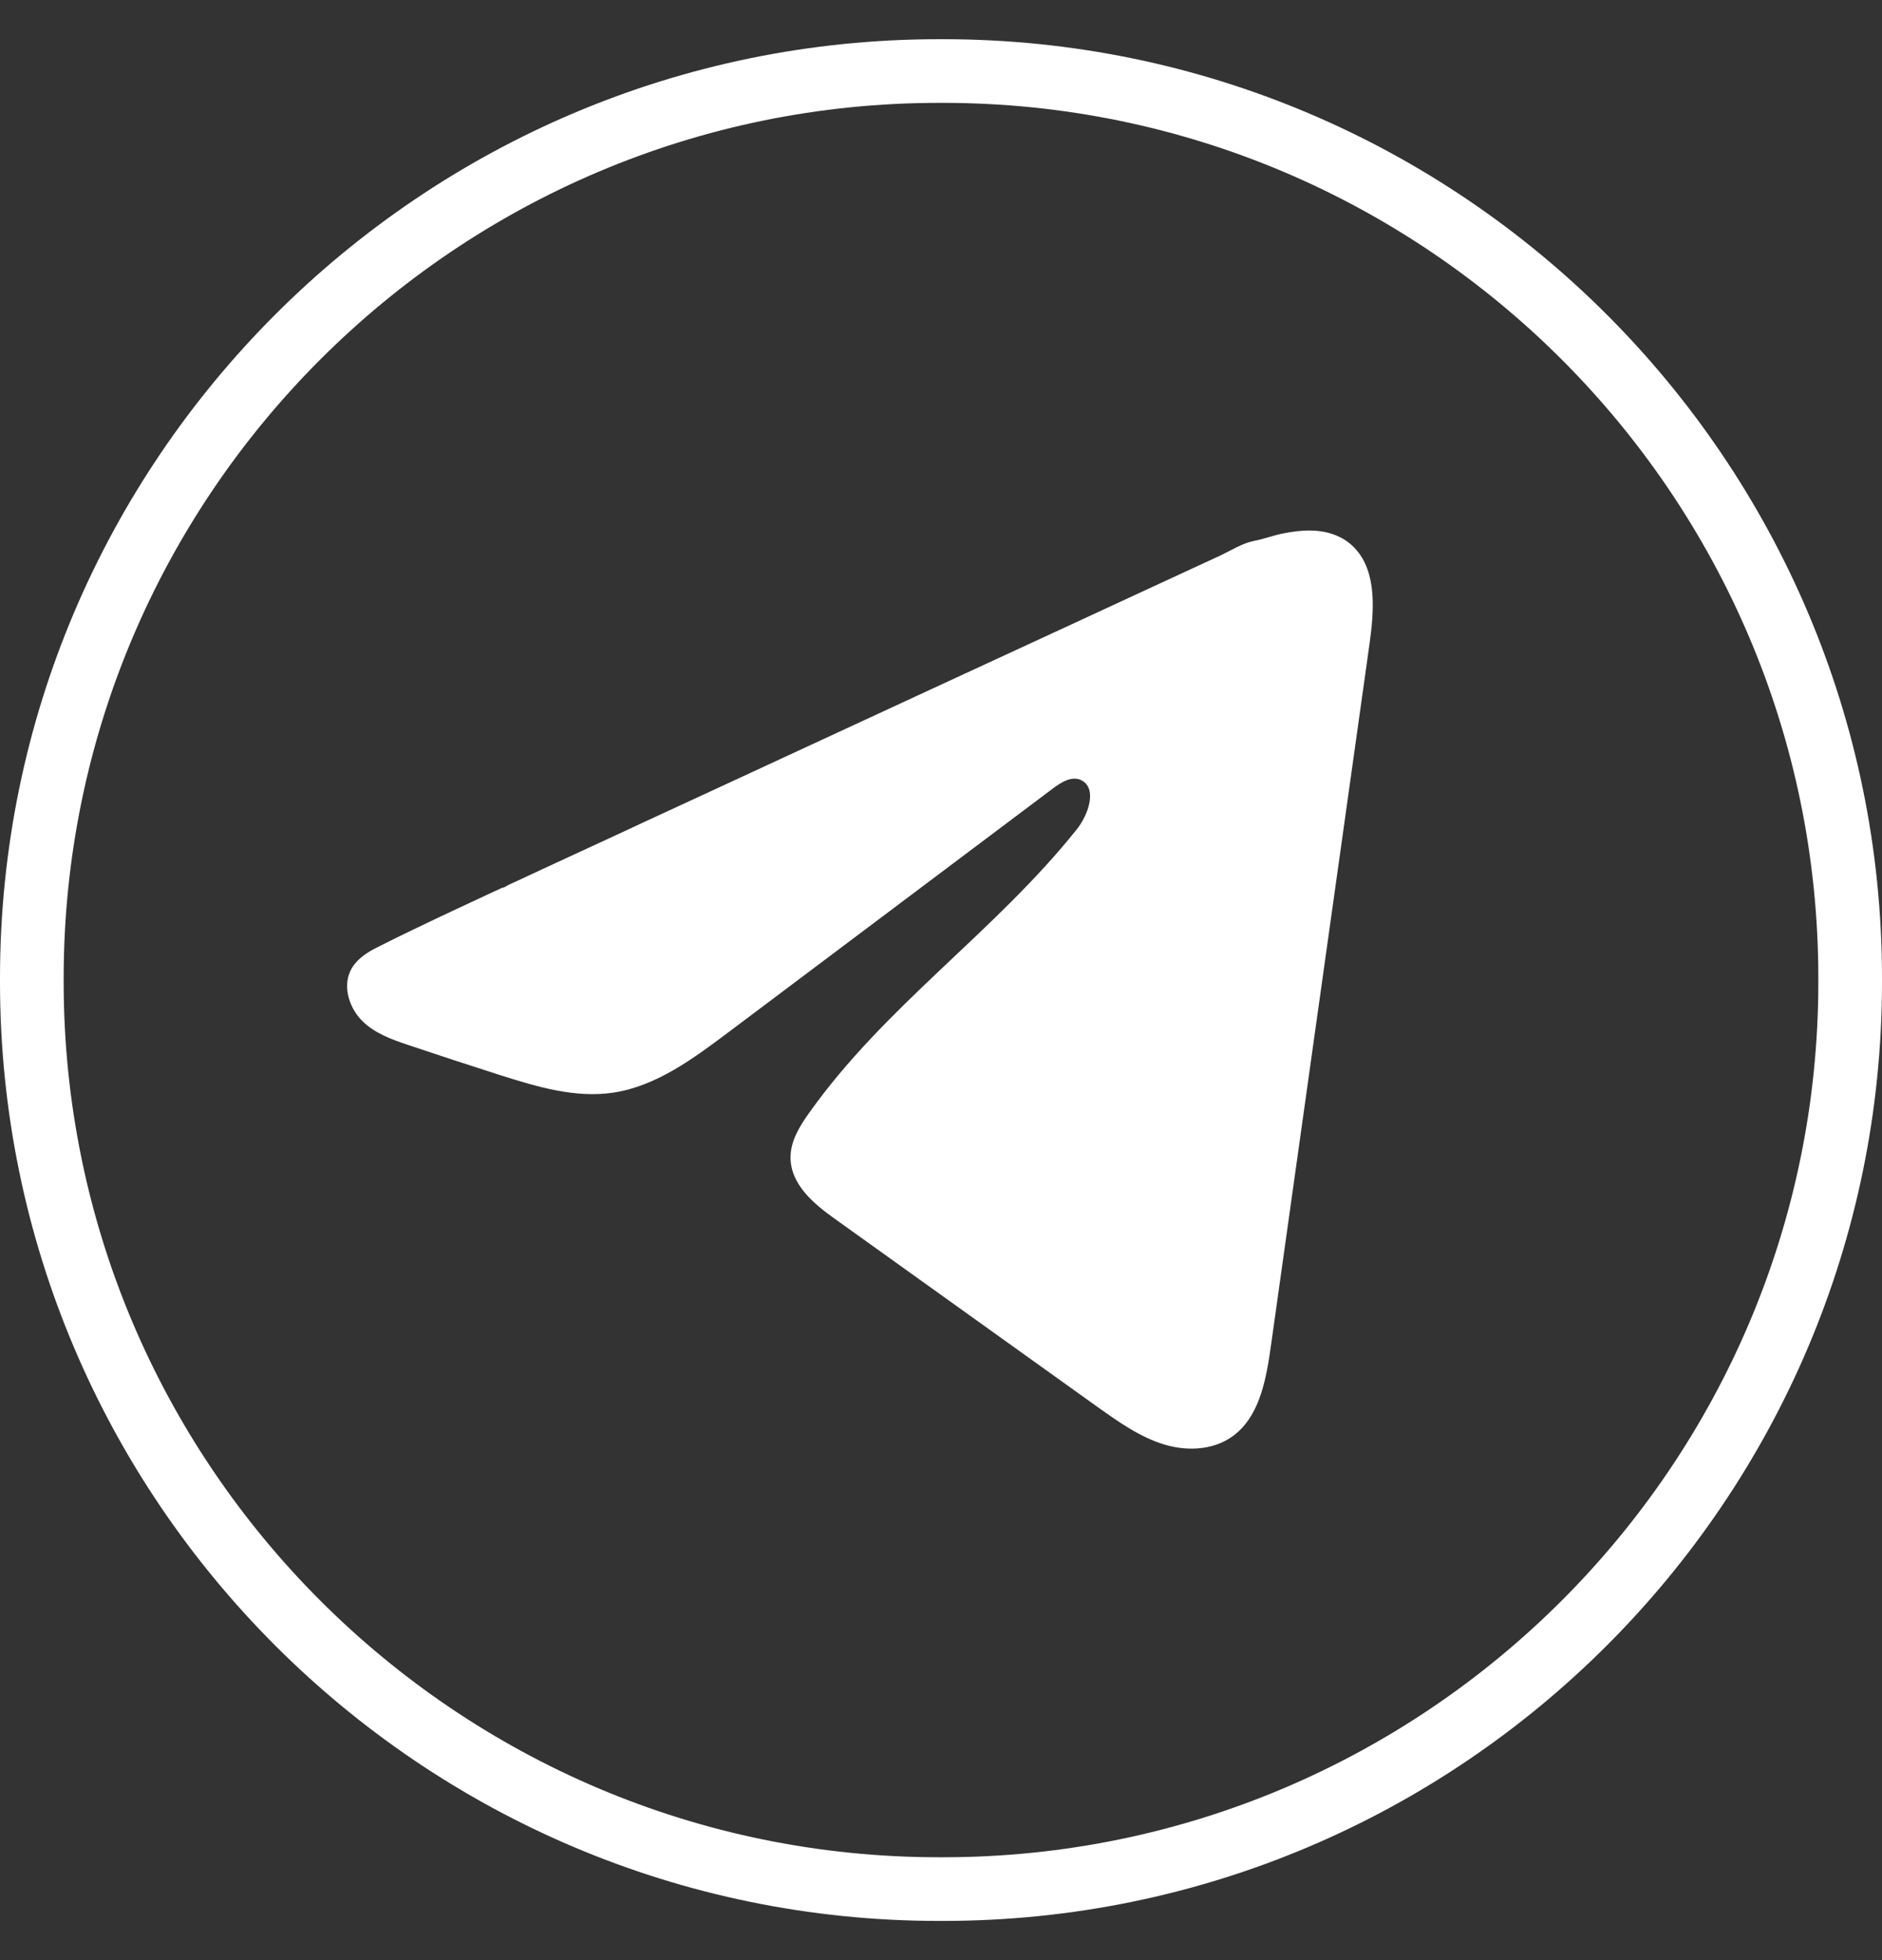
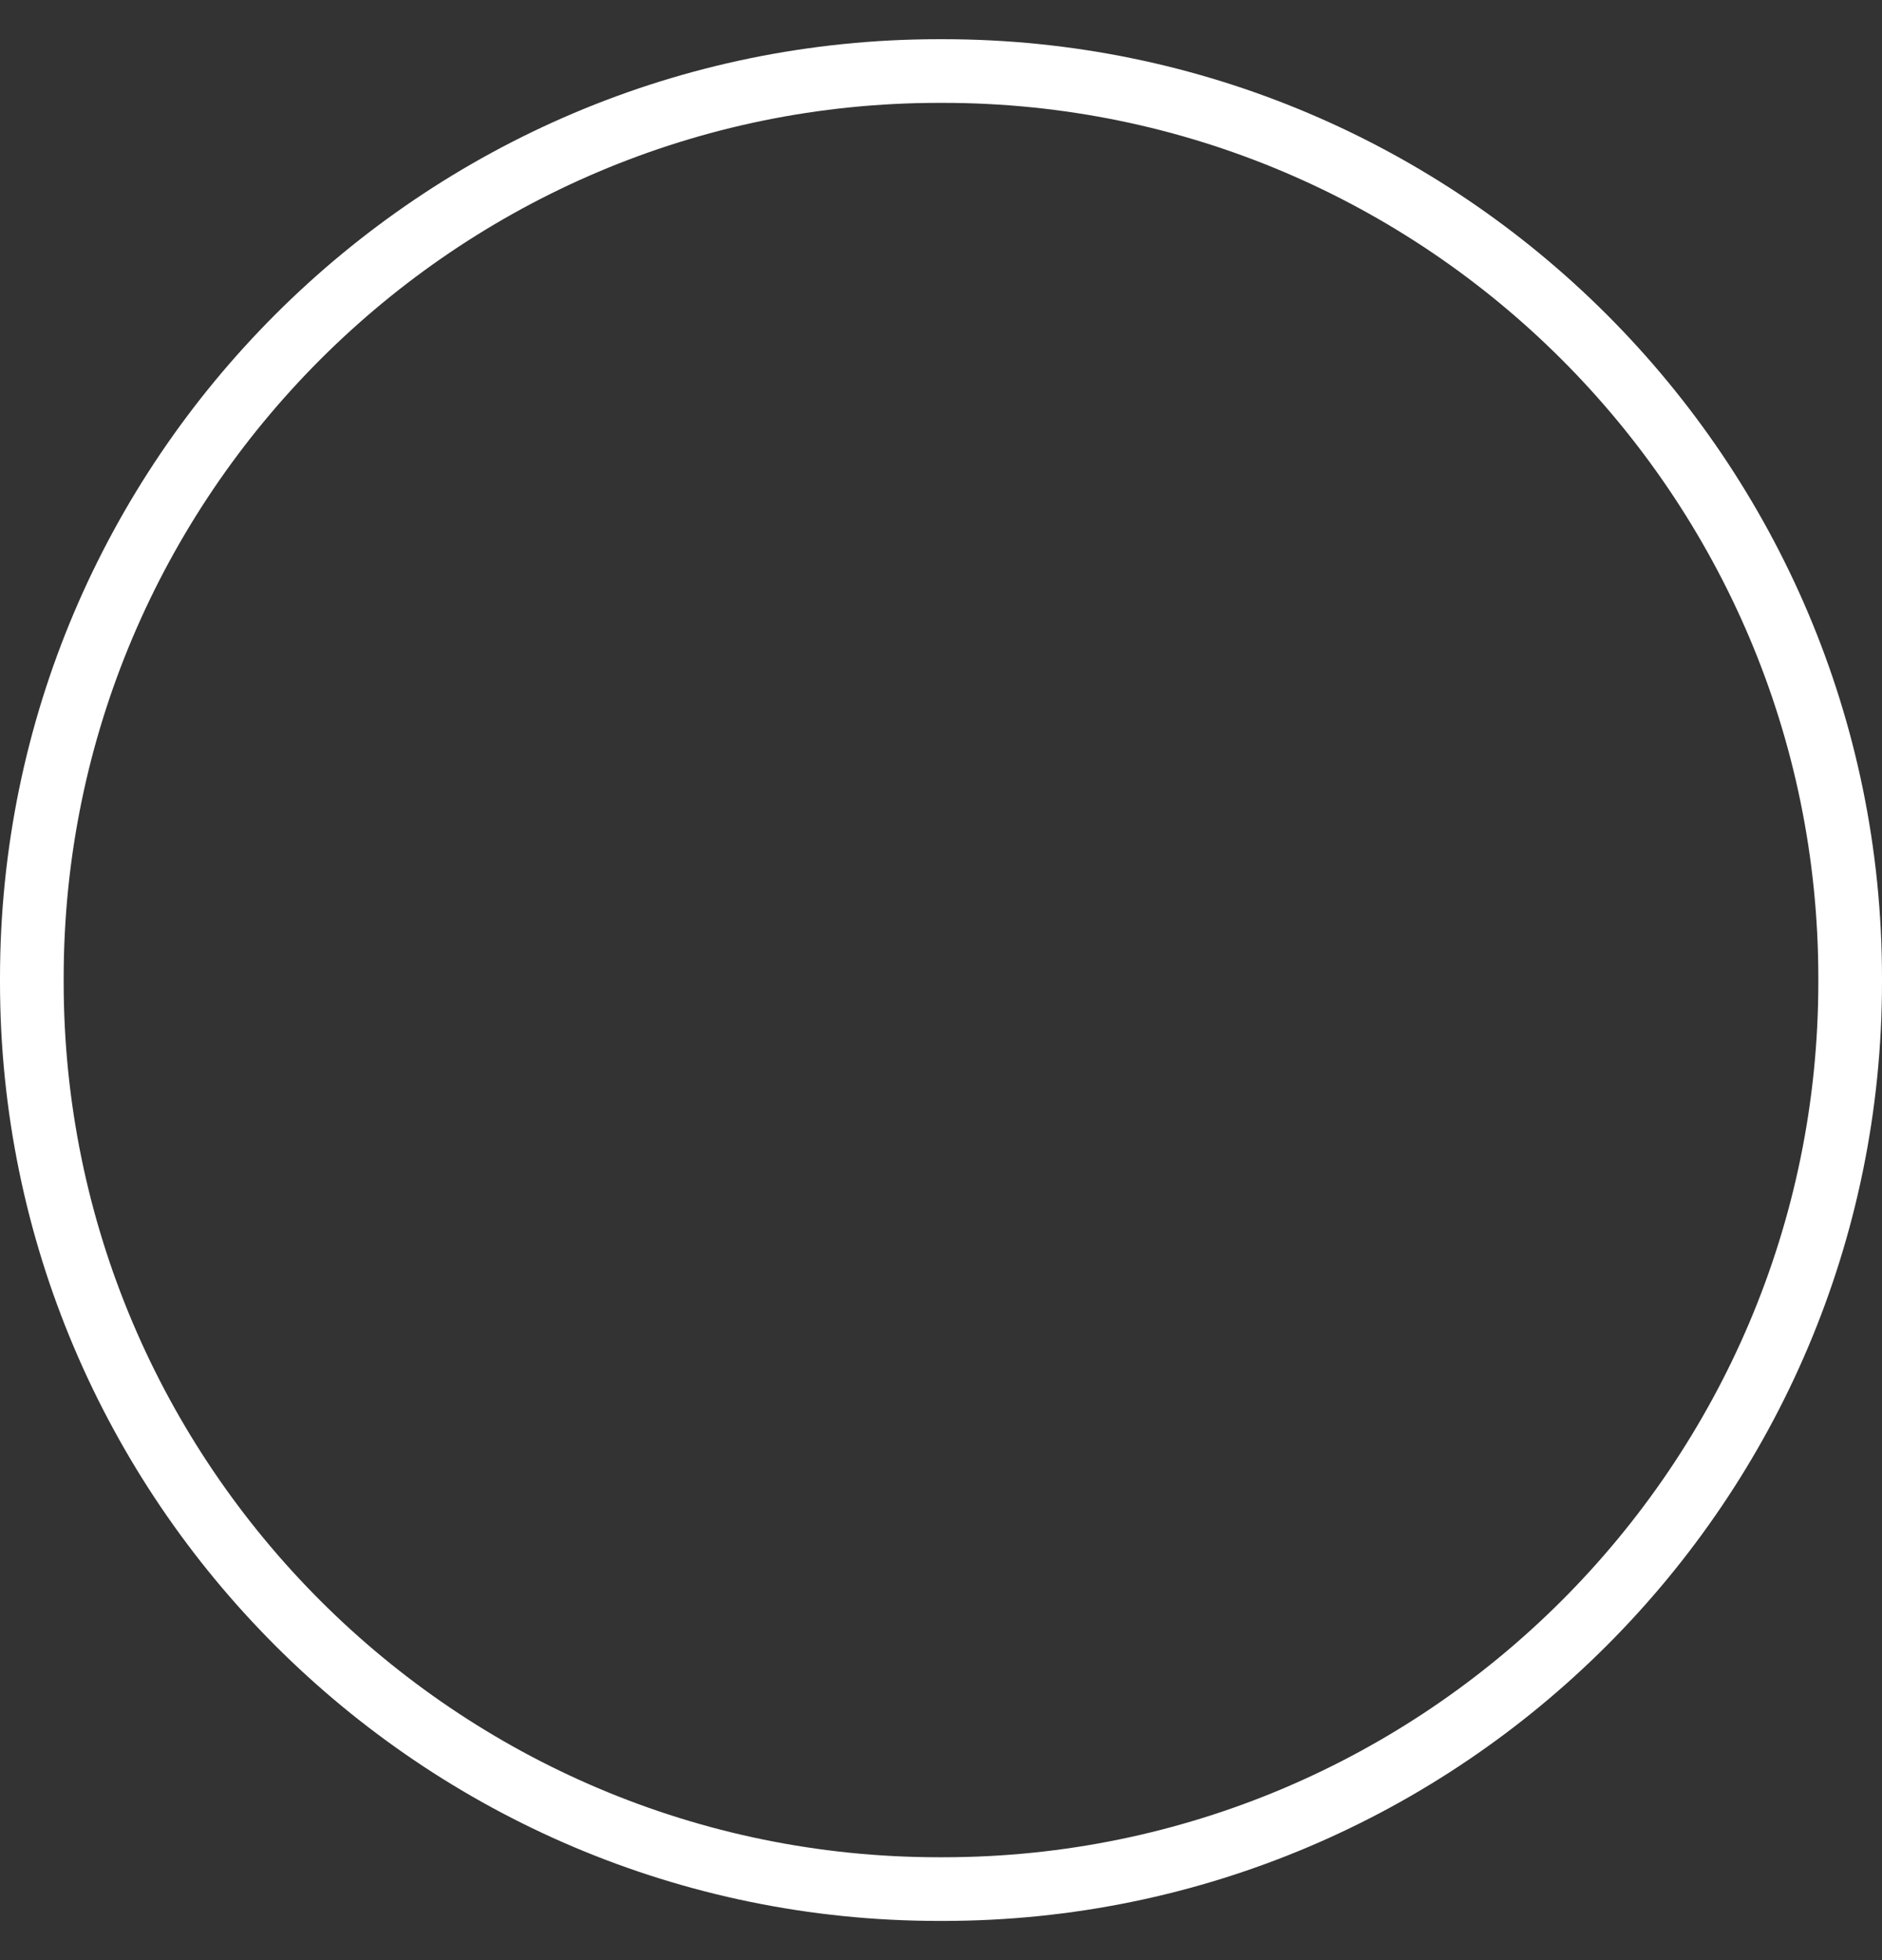
<svg xmlns="http://www.w3.org/2000/svg" width="24" height="25" viewBox="0 0 24 25" fill="none">
  <rect x="0" y="0" width="24" height="25" fill="#333333" stroke="none" />
  <path d="M12.026 24.5H11.974C5.371 24.5 0 19.129 0 12.526V12.474C0 5.871 5.371 0.5 11.974 0.5H12.026C18.629 0.5 24 5.871 24 12.474V12.526C24 19.129 18.629 24.5 12.026 24.5ZM11.974 1.312C5.819 1.312 0.812 6.319 0.812 12.474V12.526C0.812 18.681 5.819 23.688 11.974 23.688H12.026C18.181 23.688 23.188 18.681 23.188 12.526V12.474C23.188 6.319 18.181 1.312 12.026 1.312H11.974Z" fill="white" />
-   <path d="M4.77 12.104C4.8 12.088 4.83 12.073 4.859 12.058C5.368 11.803 5.884 11.564 6.399 11.325C6.427 11.325 6.474 11.29 6.5 11.279C6.54 11.26 6.58 11.242 6.62 11.224C6.696 11.188 6.773 11.153 6.849 11.117C7.002 11.047 7.154 10.976 7.307 10.905C7.613 10.764 7.919 10.623 8.224 10.48C8.836 10.198 9.448 9.914 10.059 9.631C10.67 9.349 11.282 9.065 11.893 8.782C12.505 8.5 13.117 8.216 13.728 7.934C14.339 7.651 14.951 7.367 15.563 7.085C15.698 7.021 15.846 6.927 15.991 6.899C16.114 6.876 16.233 6.83 16.356 6.805C16.59 6.757 16.847 6.738 17.071 6.843C17.149 6.879 17.22 6.93 17.279 6.994C17.563 7.298 17.523 7.797 17.463 8.224C17.045 11.203 16.627 14.181 16.208 17.16C16.151 17.568 16.073 18.017 15.774 18.275C15.522 18.494 15.163 18.518 14.851 18.425C14.54 18.332 14.265 18.136 13.995 17.944C12.877 17.143 11.758 16.342 10.64 15.541C10.374 15.351 10.078 15.102 10.081 14.757C10.083 14.549 10.198 14.364 10.315 14.199C11.287 12.827 12.689 11.885 13.732 10.577C13.879 10.393 13.995 10.059 13.793 9.953C13.672 9.89 13.534 9.976 13.425 10.058C12.046 11.094 10.668 12.13 9.289 13.166C8.839 13.504 8.368 13.852 7.826 13.935C7.34 14.009 6.852 13.863 6.383 13.714C5.989 13.588 5.597 13.46 5.205 13.328C4.997 13.258 4.783 13.182 4.622 13.024C4.461 12.866 4.369 12.599 4.466 12.388C4.527 12.255 4.645 12.172 4.768 12.104L4.77 12.104Z" fill="white" />
</svg>